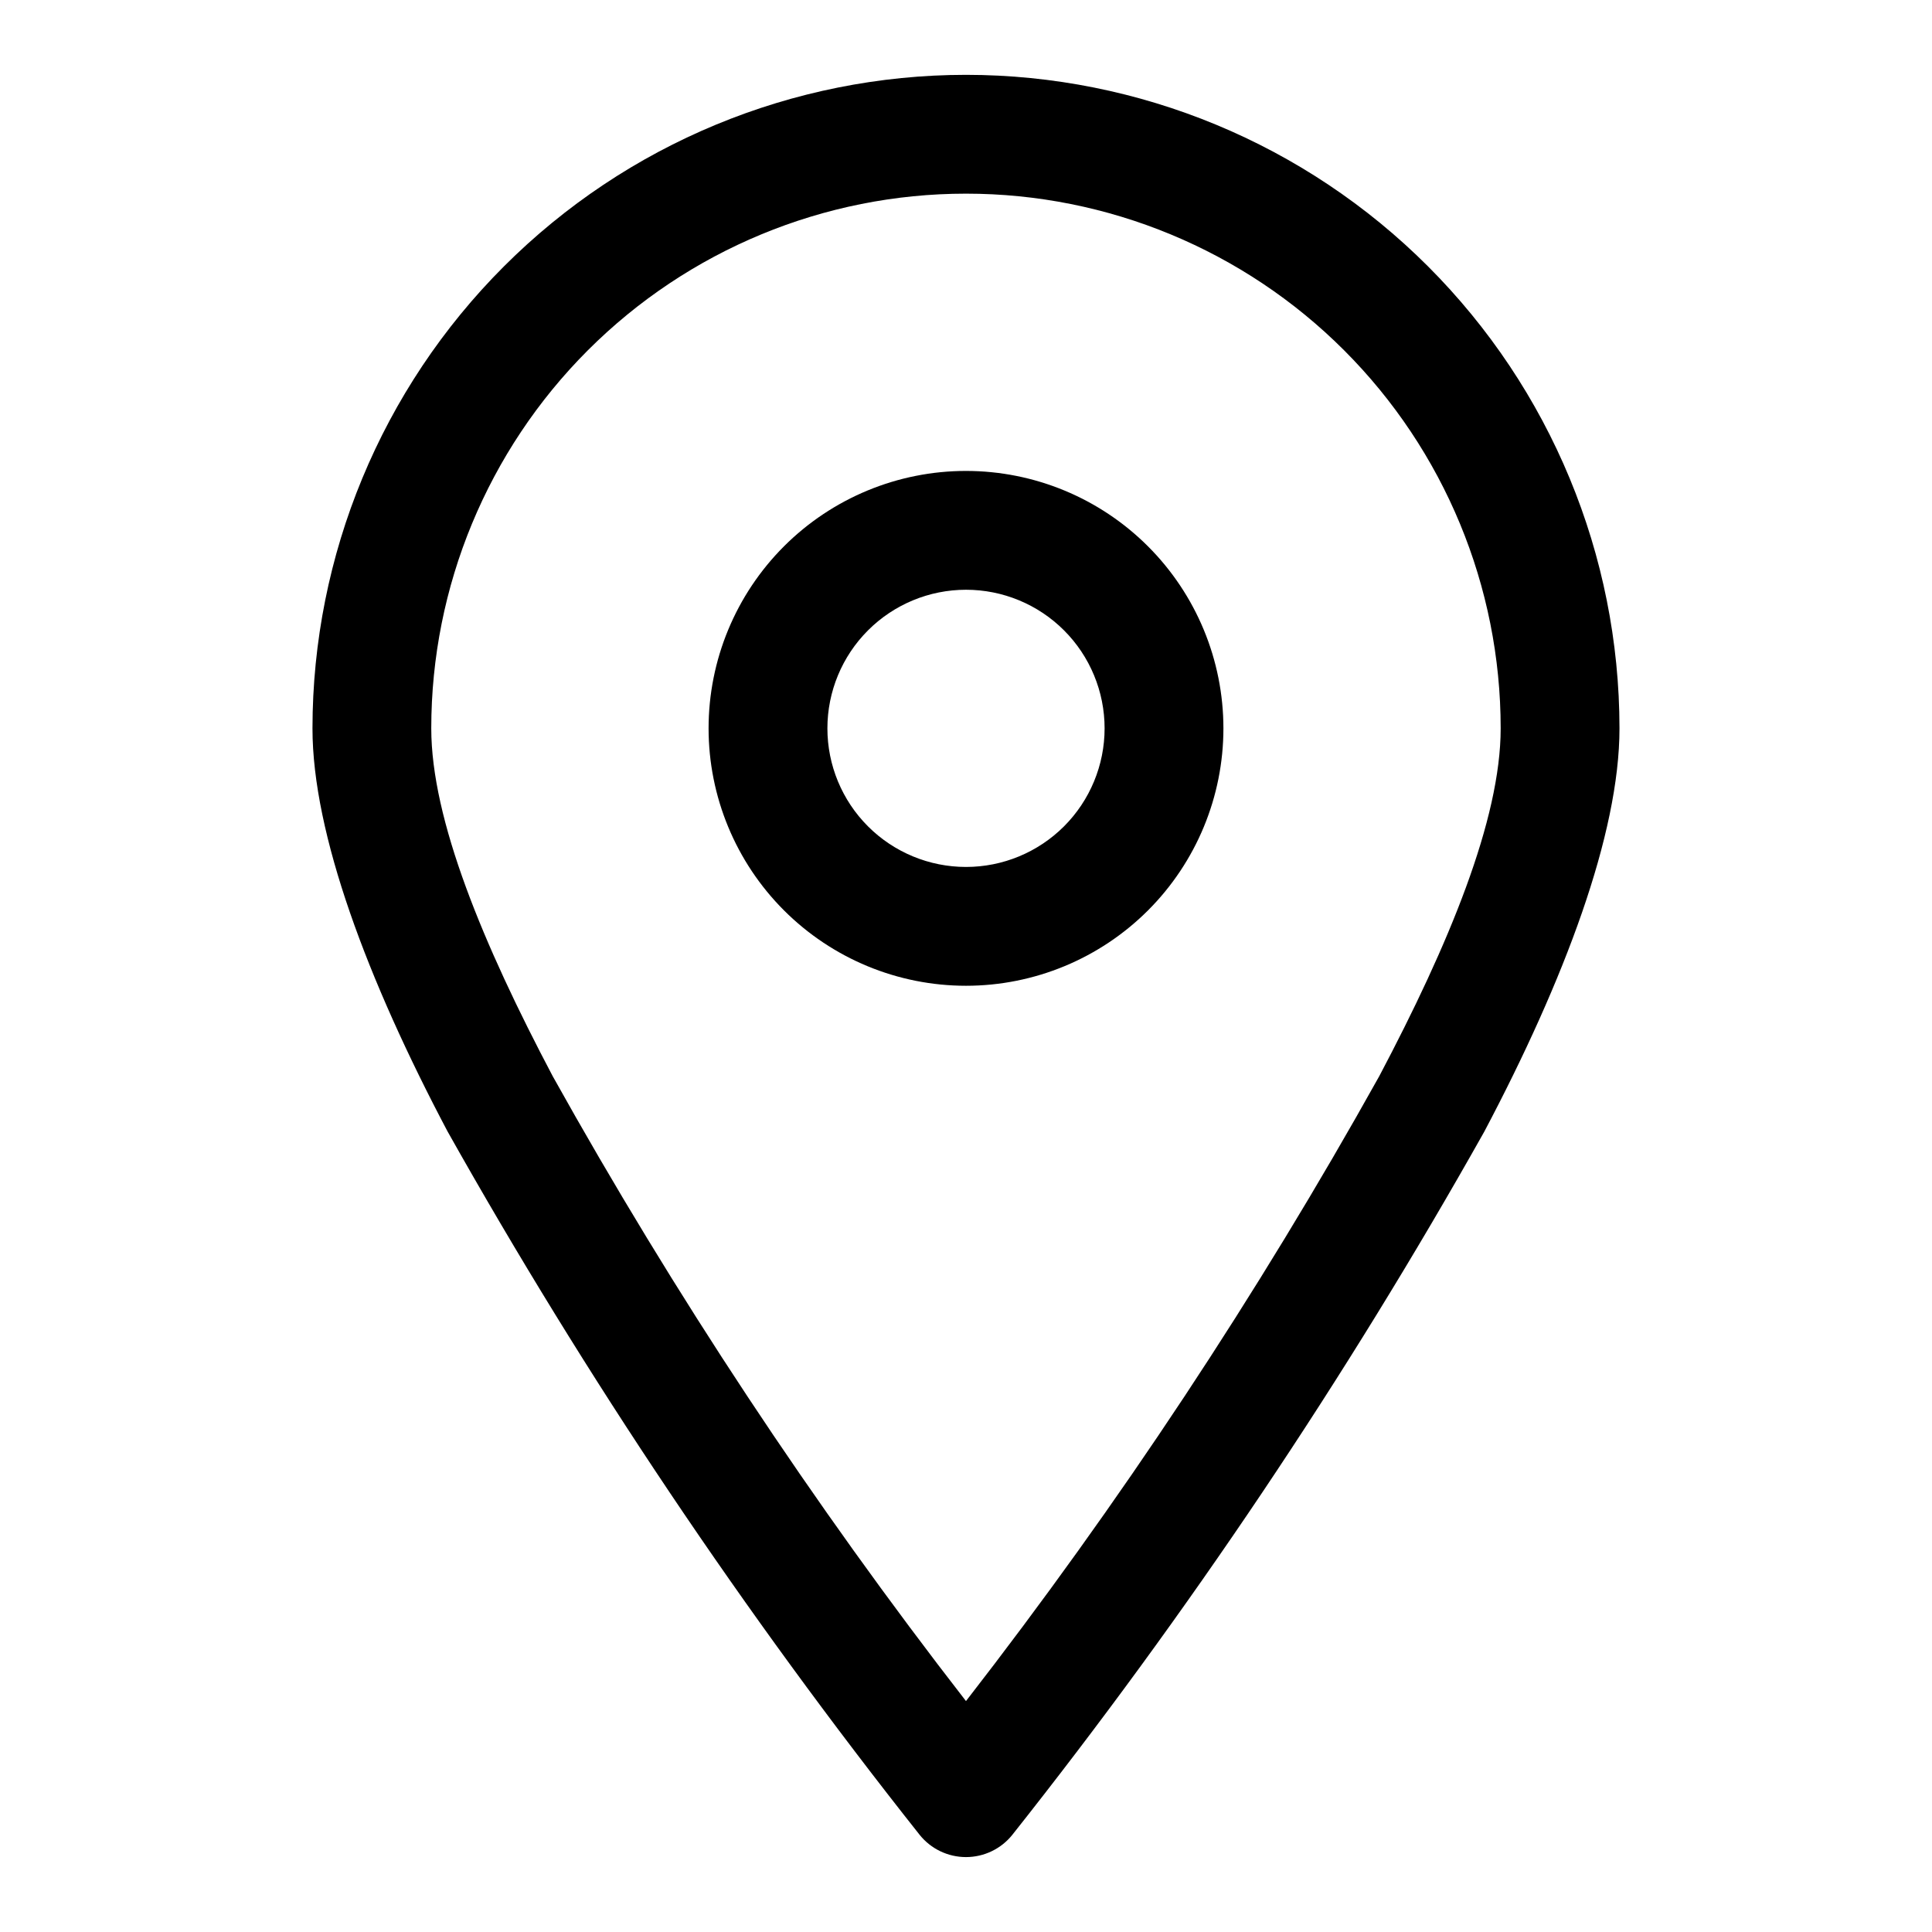
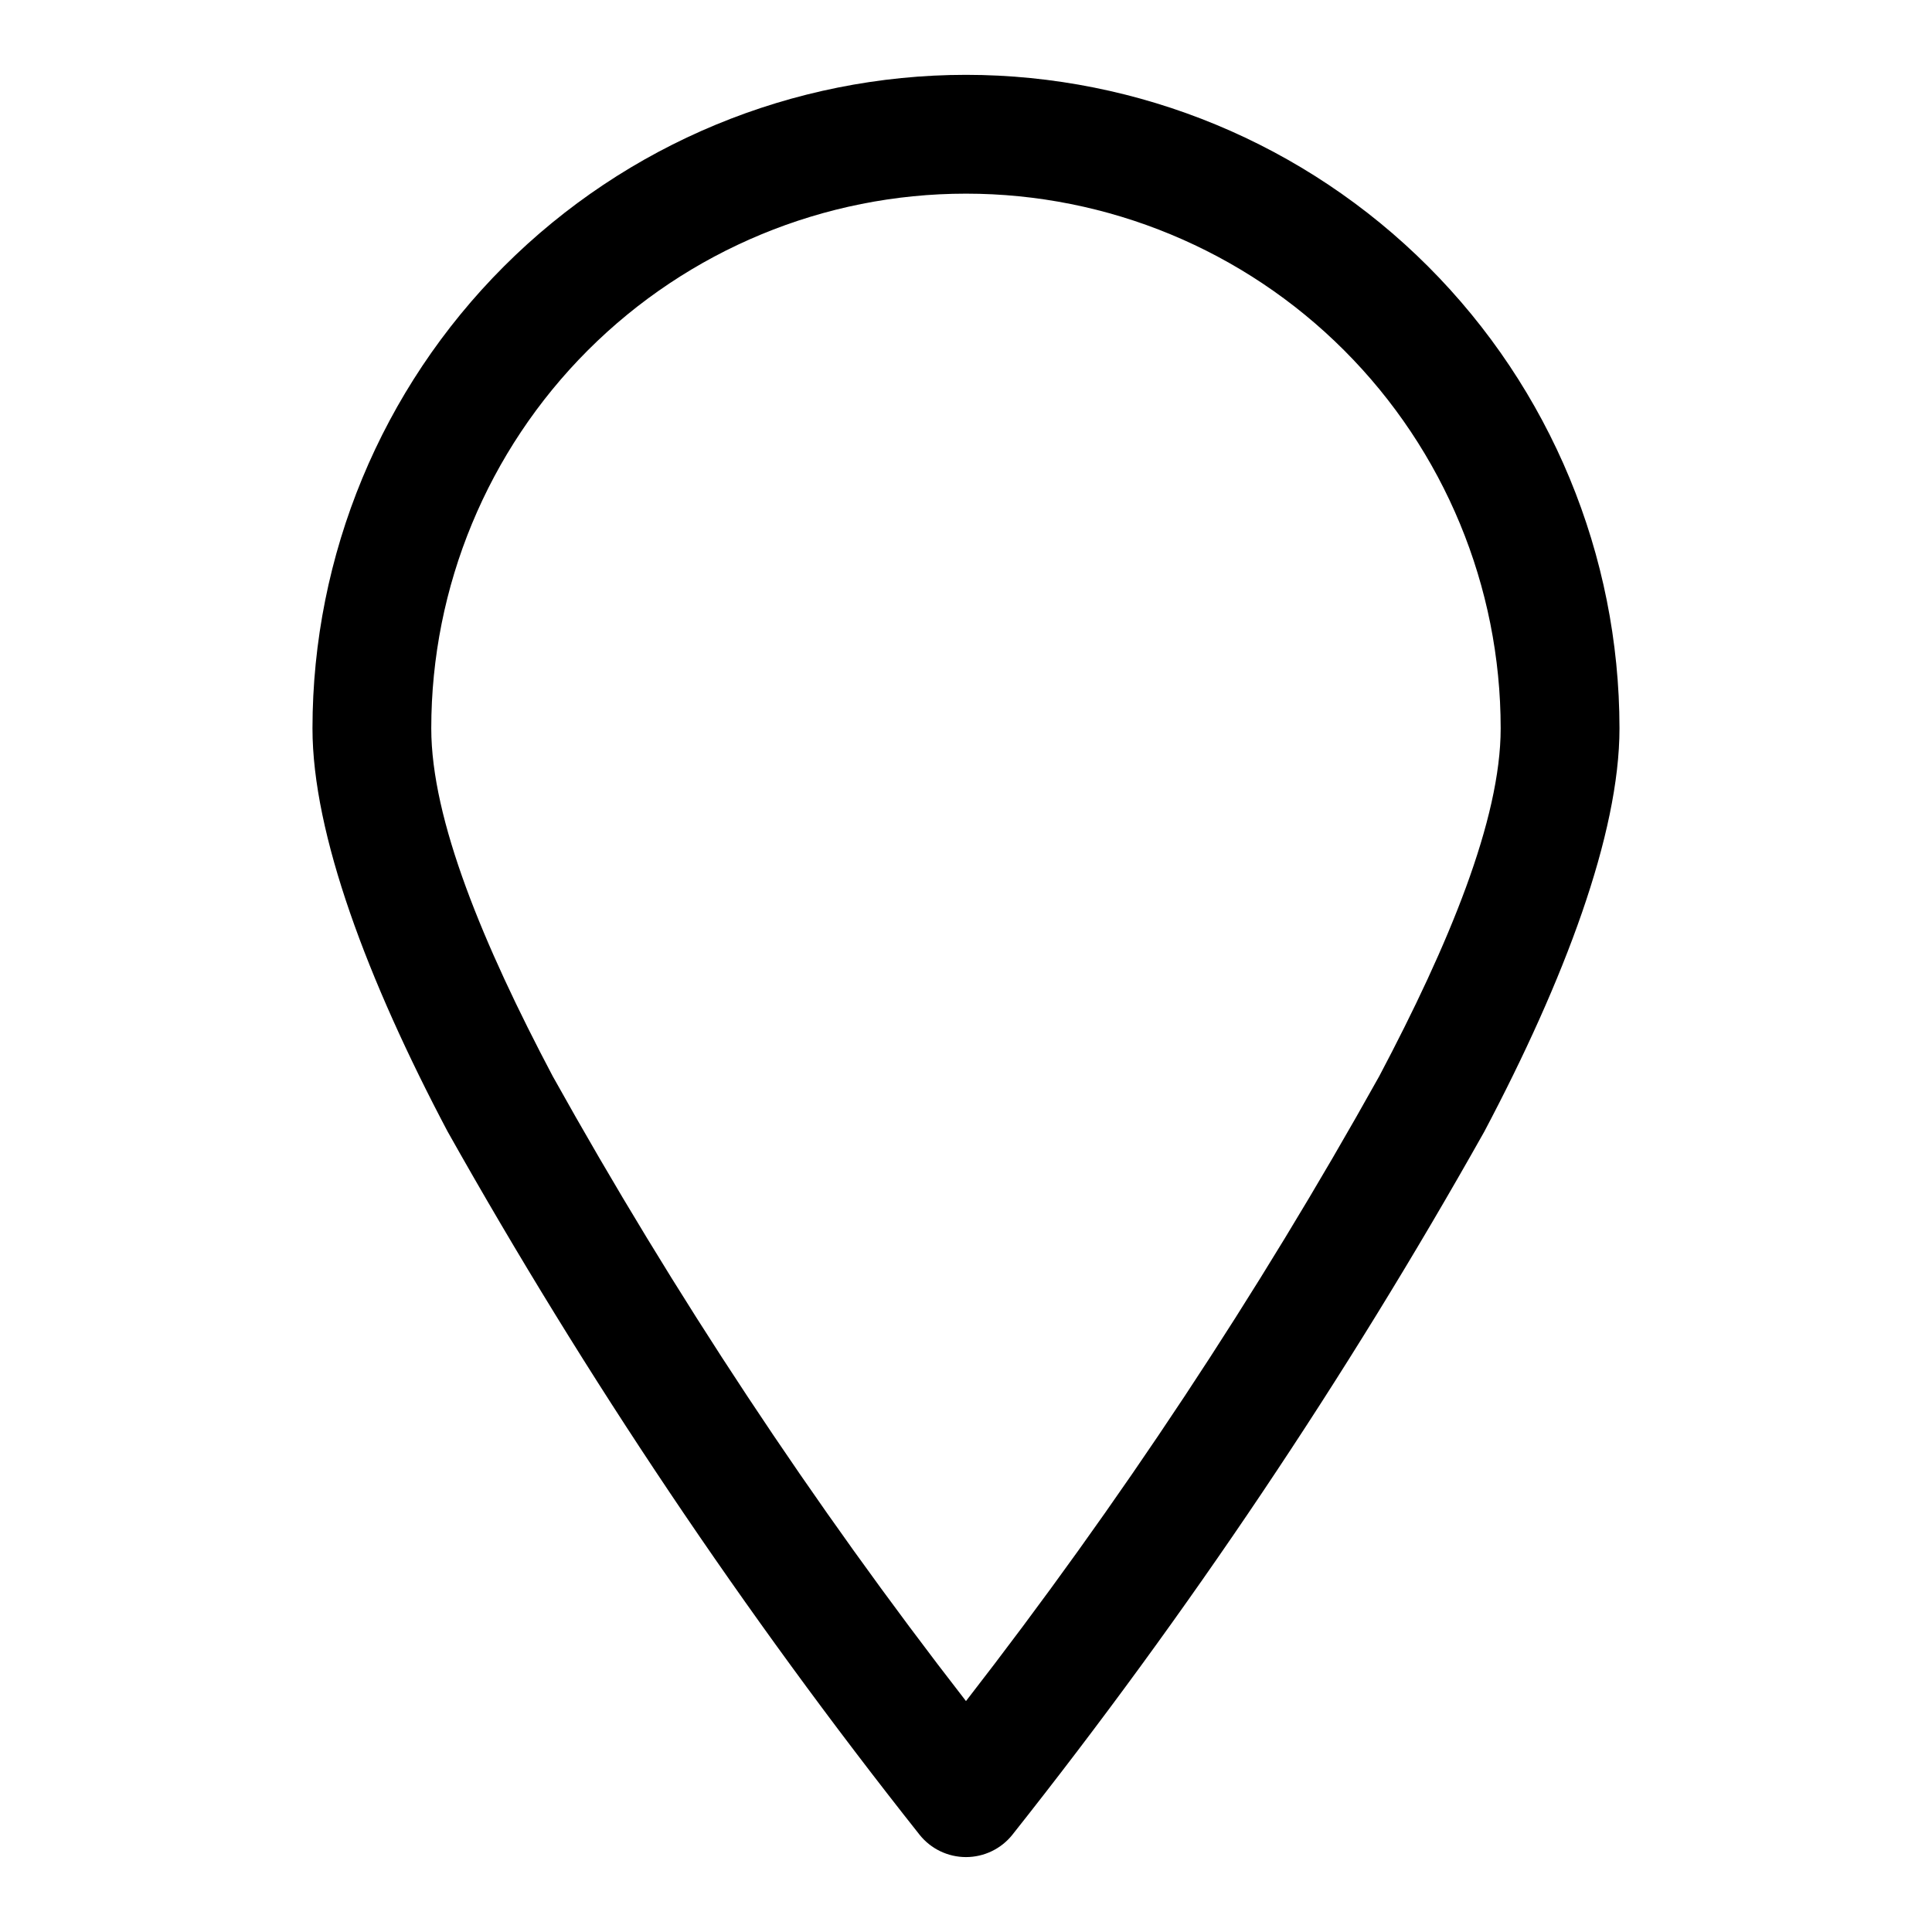
<svg xmlns="http://www.w3.org/2000/svg" fill="#000000" width="800px" height="800px" version="1.1" viewBox="144 144 512 512">
  <g fill-rule="evenodd">
    <path d="m400 195.32c37.578 0 73.621 14.93 100.19 41.504 26.574 26.574 41.504 62.613 41.504 100.2 0 24.199-13.777 57.34-32.18 92.18-32.27 57.887-68.879 113.25-109.52 165.6-40.641-52.352-77.25-107.71-109.52-165.6-18.406-34.84-32.184-67.98-32.184-92.18 0-37.582 14.93-73.621 41.504-100.2 26.574-26.574 62.613-41.504 100.2-41.504zm0-31.488c-45.926 0.023-89.965 18.277-122.44 50.75-32.477 32.473-50.727 76.512-50.75 122.44 0 27.945 14.562 66.66 35.832 106.89h0.004c36.711 65.312 78.531 127.62 125.07 186.34 2.988 3.727 7.504 5.894 12.281 5.894 4.773 0 9.289-2.168 12.277-5.894 46.539-58.719 88.359-121.03 125.07-186.34 21.273-40.227 35.836-78.941 35.836-106.89-0.02-45.926-18.273-89.965-50.75-122.44-32.473-32.473-76.512-50.727-122.43-50.75z" />
-     <path d="m400 300.29c9.738 0 19.082 3.867 25.973 10.758 6.887 6.887 10.758 16.23 10.758 25.973 0 9.742-3.871 19.082-10.758 25.973-6.891 6.887-16.234 10.758-25.973 10.758-9.742 0-19.086-3.871-25.973-10.758-6.891-6.891-10.758-16.23-10.758-25.973 0.004-9.742 3.875-19.082 10.762-25.969 6.887-6.887 16.227-10.758 25.969-10.762zm0-31.488c-18.094 0-35.445 7.188-48.238 19.98-12.793 12.793-19.98 30.145-19.98 48.238 0 18.09 7.188 35.445 19.98 48.238s30.145 19.98 48.238 19.98c18.09 0 35.441-7.188 48.238-19.98 12.793-12.793 19.98-30.148 19.98-48.238-0.004-18.094-7.195-35.441-19.988-48.234-12.793-12.793-30.141-19.98-48.23-19.984z" />
  </g>
</svg>